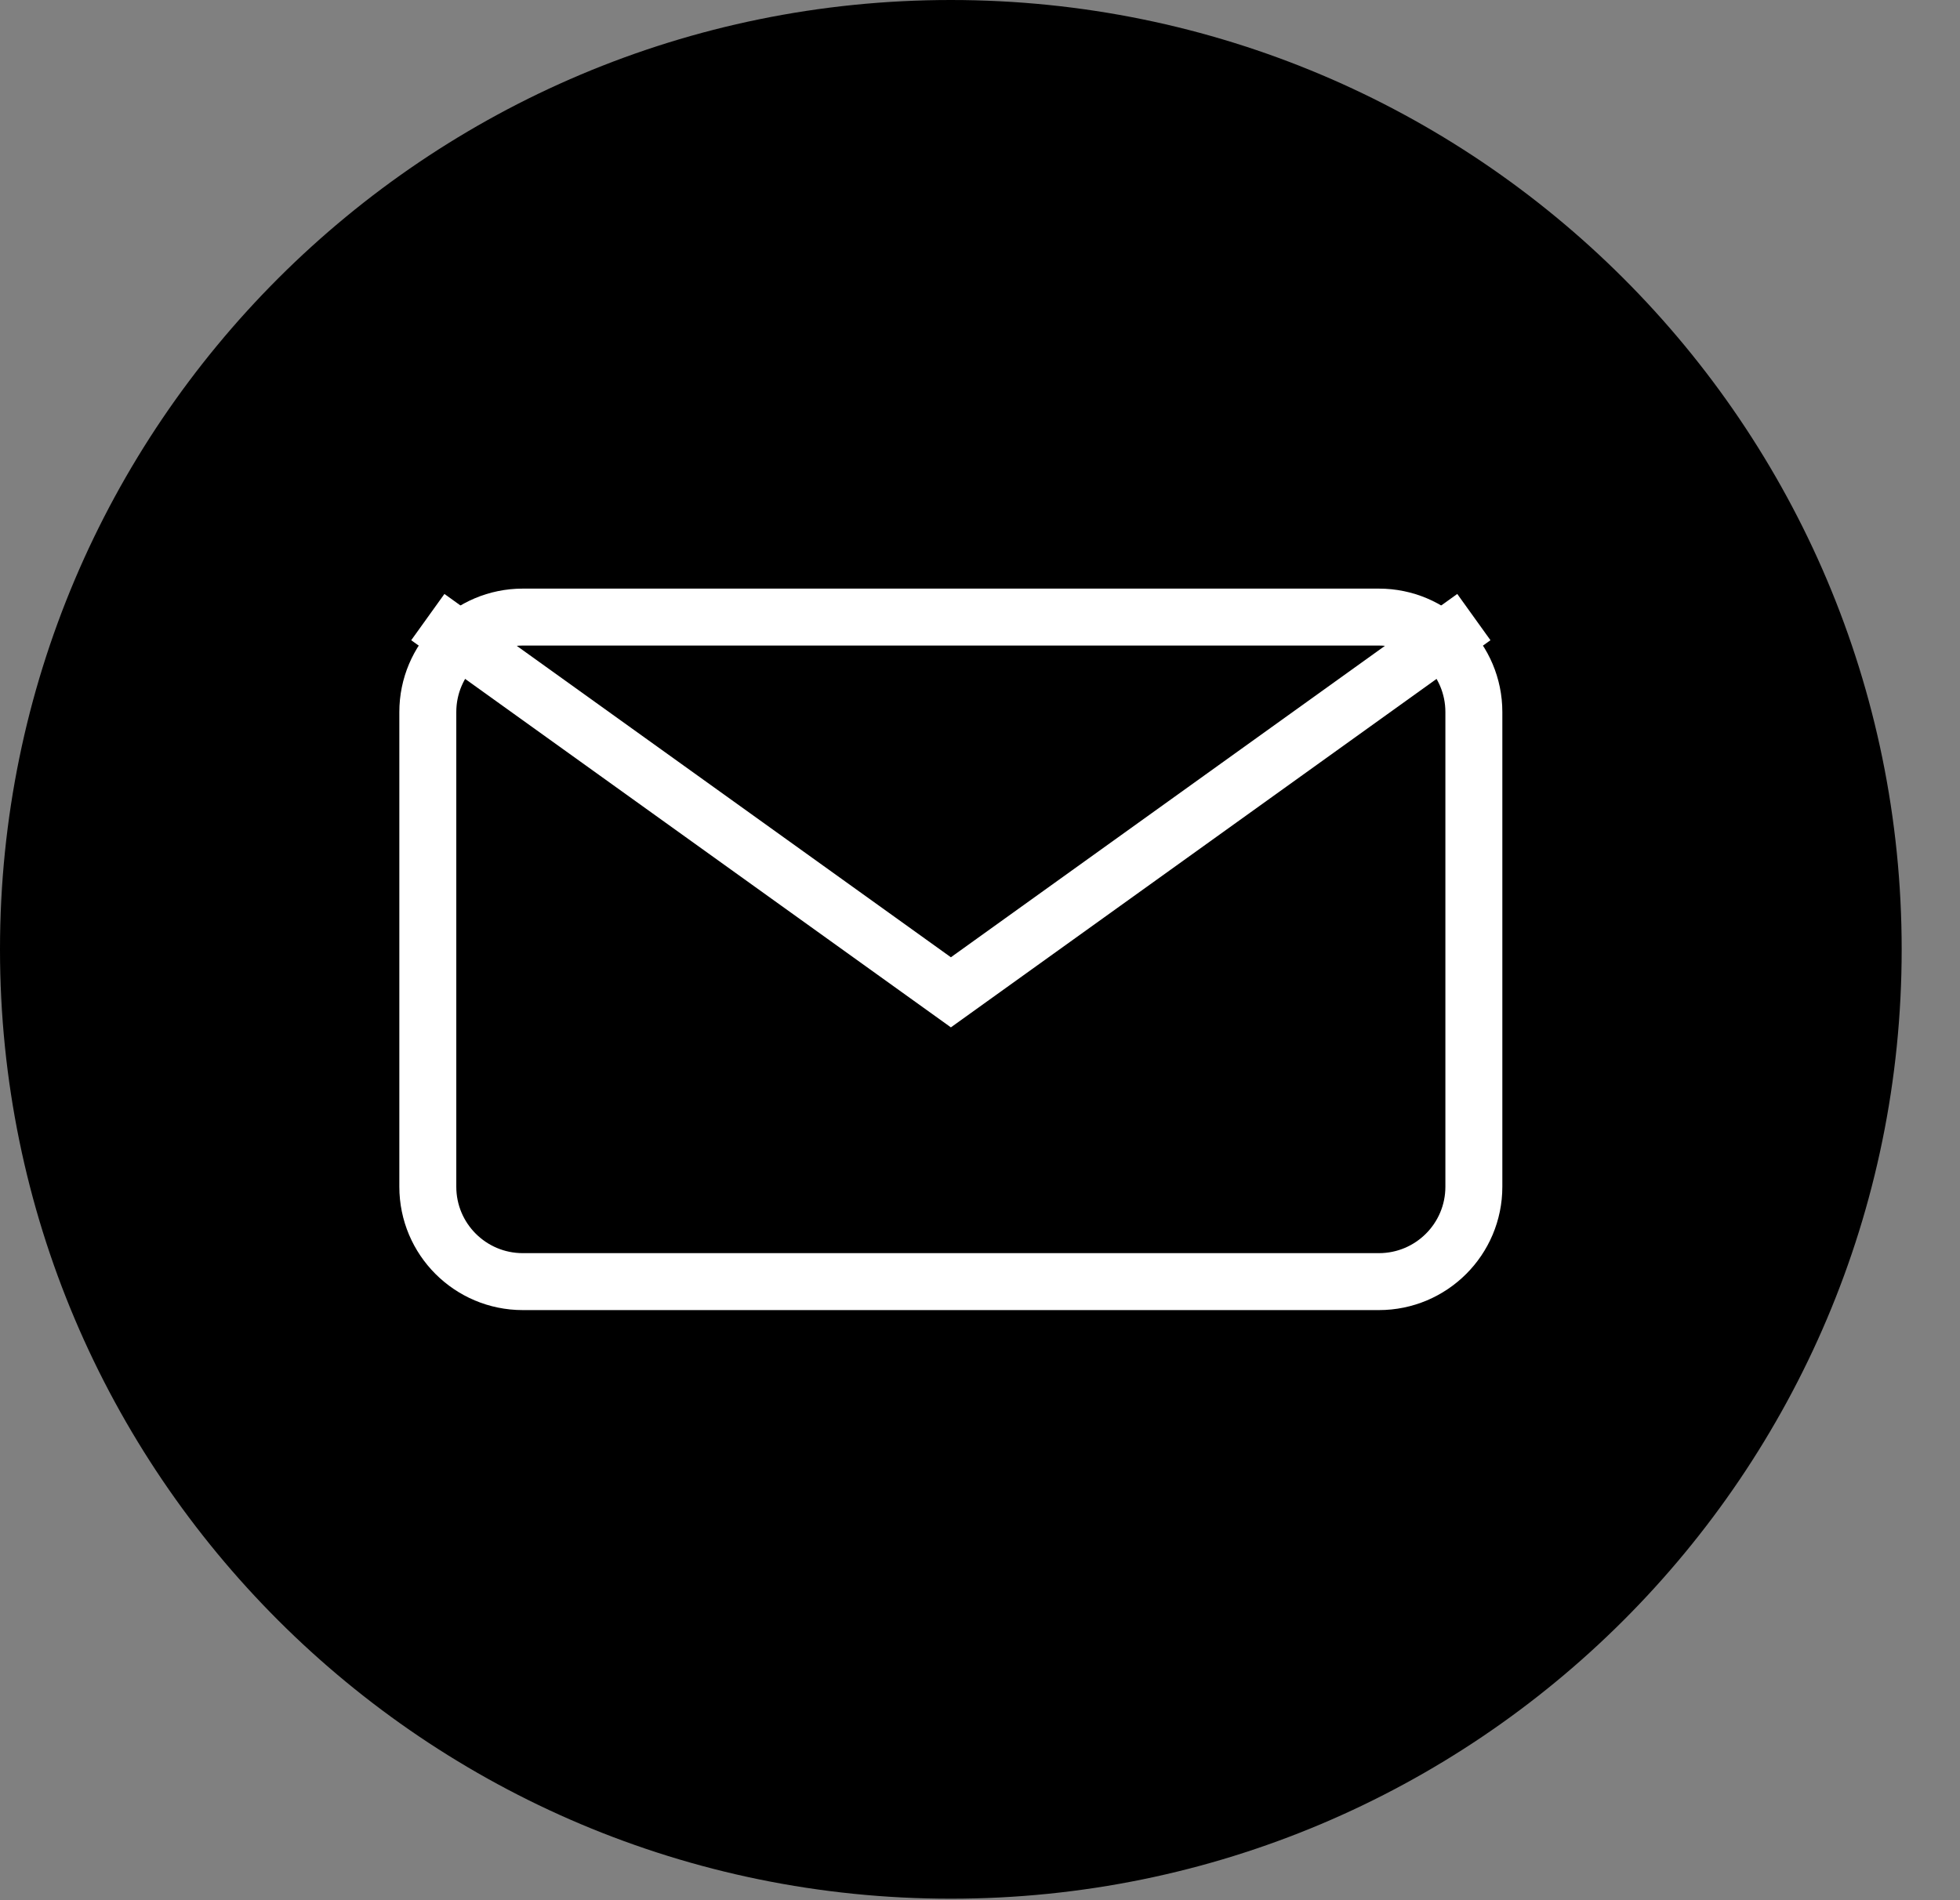
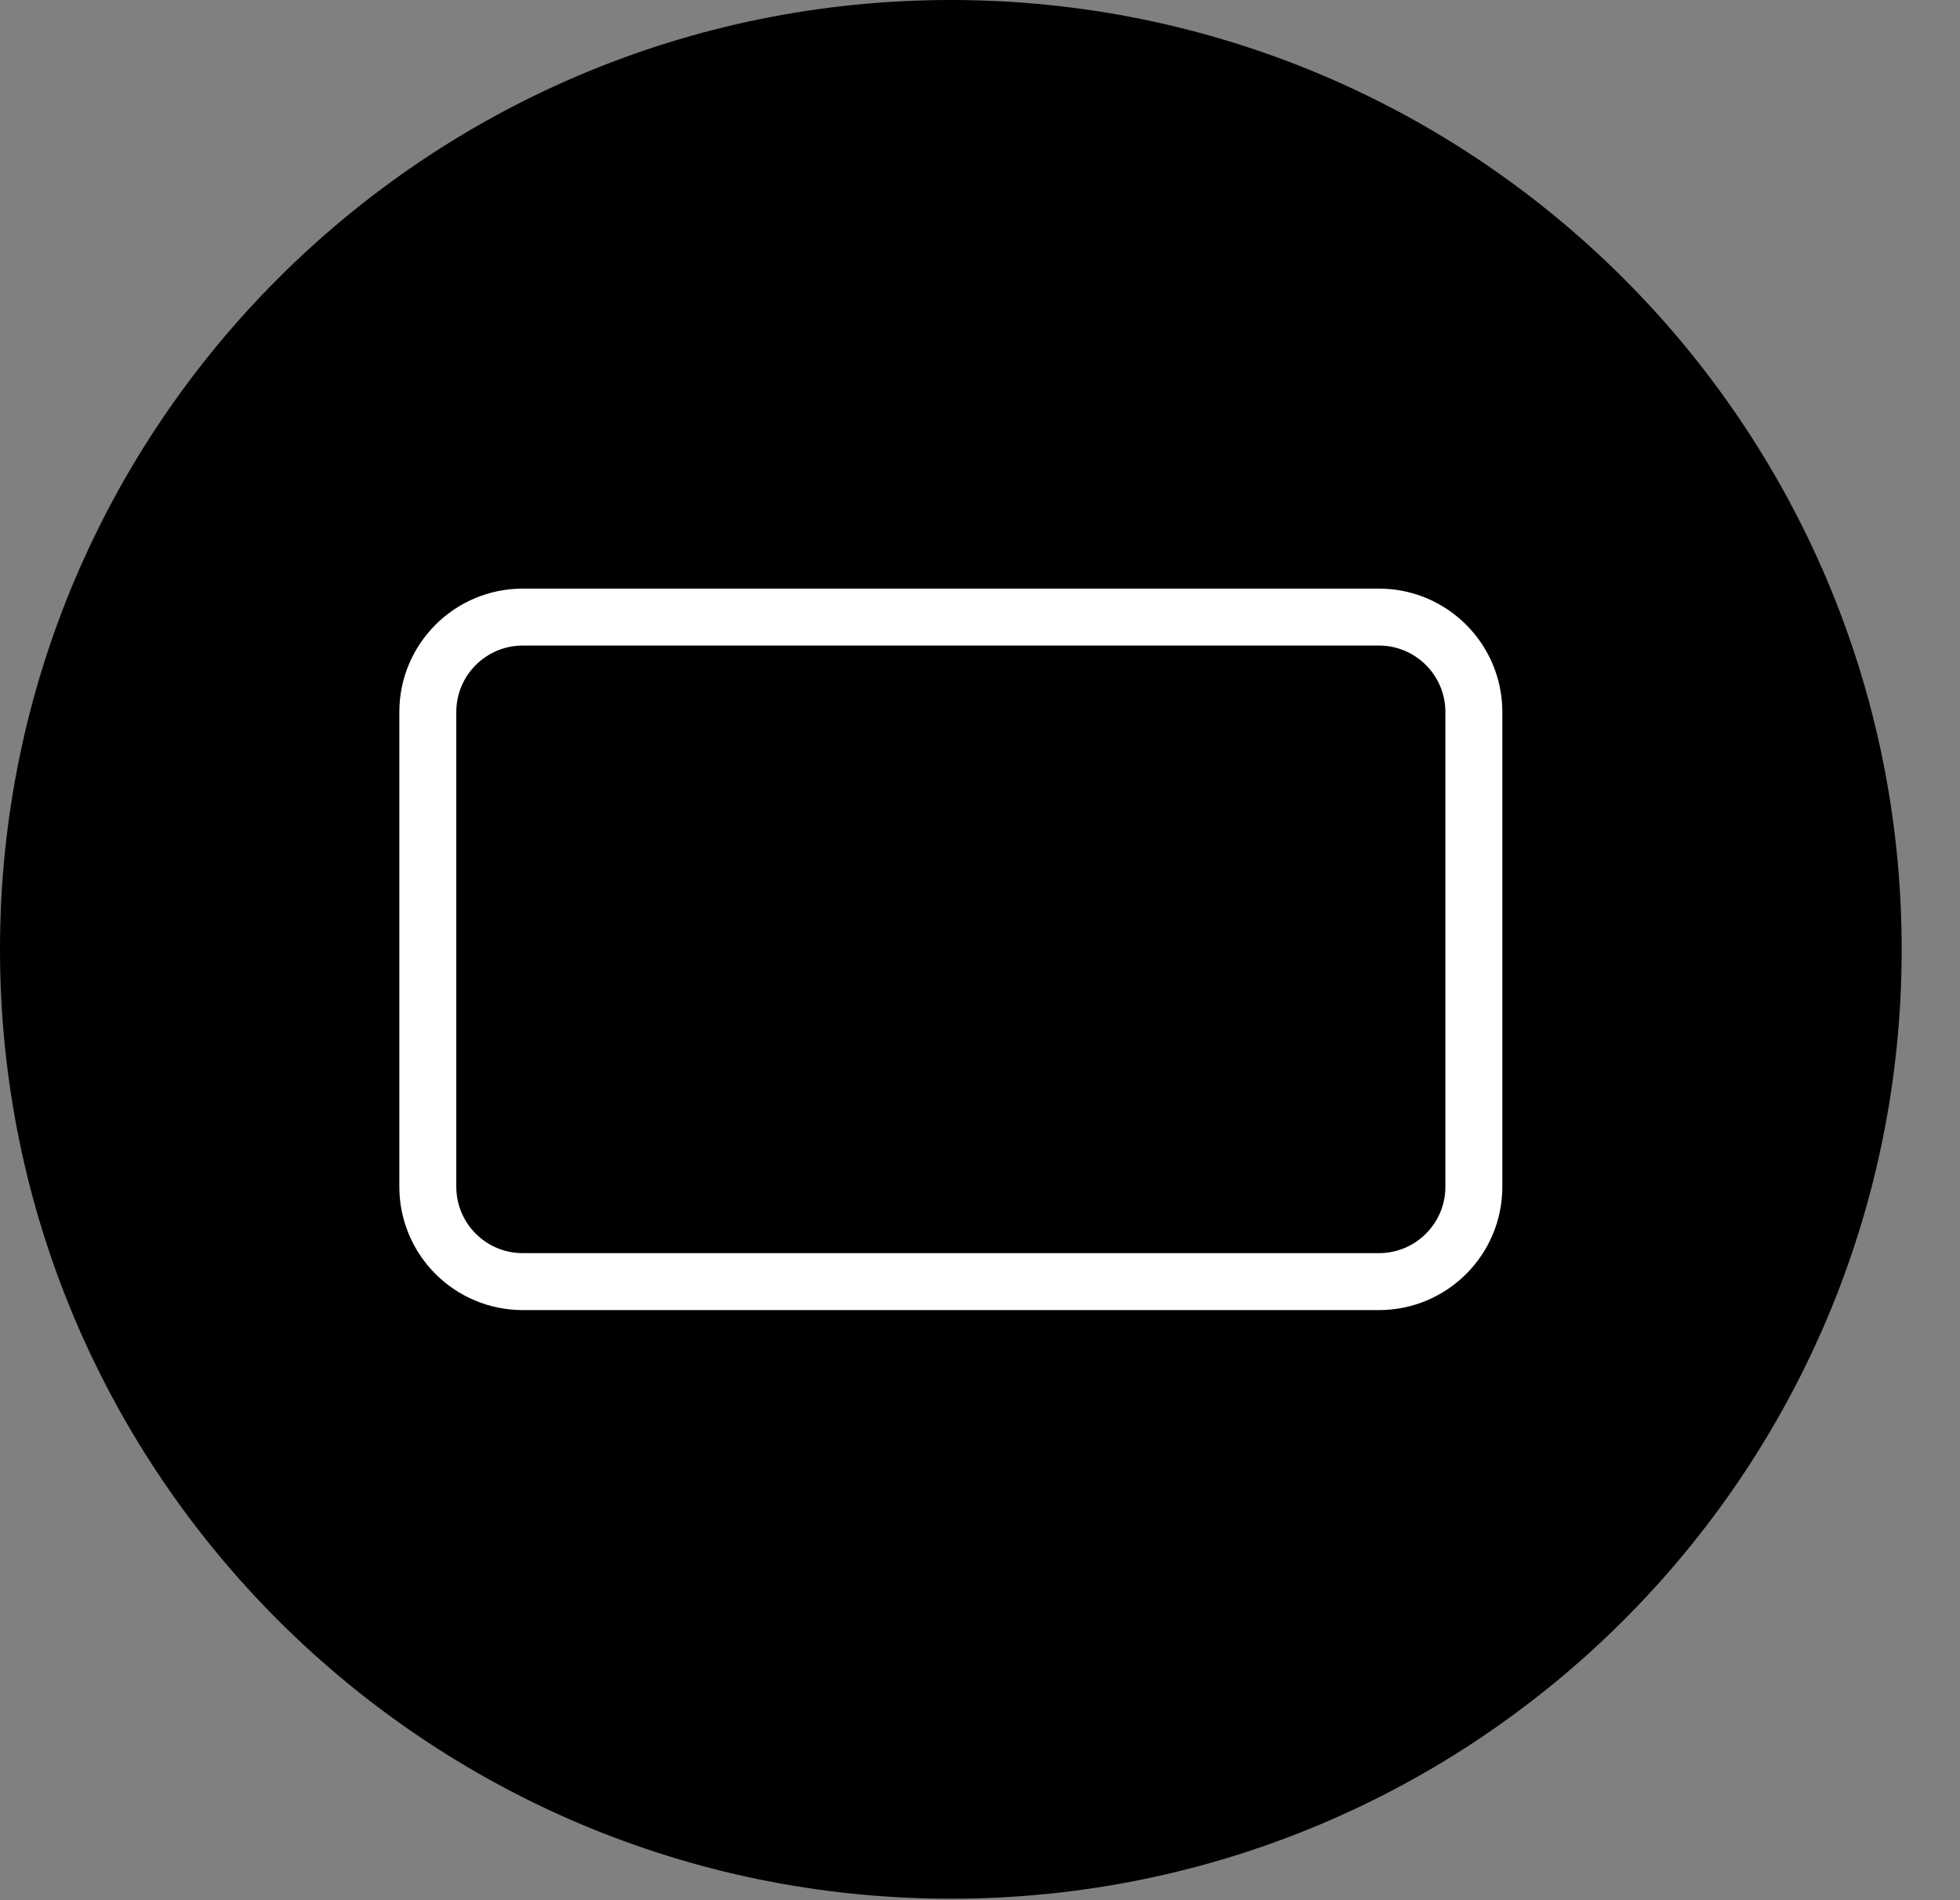
<svg xmlns="http://www.w3.org/2000/svg" width="33" height="32" viewBox="0 0 33 32" fill="none">
  <rect x="0" y="0" width="33" height="32" fill="#808080" stroke="none" />
  <path d="M16.009 31.975C24.851 31.975 32.018 24.817 32.018 15.988C32.018 7.158 24.851 0 16.009 0C7.167 0 0 7.158 0 15.988C0 24.817 7.167 31.975 16.009 31.975Z" fill="black" />
  <path d="M23.216 10.392H8.802C7.919 10.392 7.203 11.108 7.203 11.991V19.985C7.203 20.868 7.919 21.583 8.802 21.583H23.216C24.099 21.583 24.815 20.868 24.815 19.985V11.991C24.815 11.108 24.099 10.392 23.216 10.392Z" stroke="white" stroke-width="0.959" />
-   <path d="M7.203 10.392L16.01 16.711L24.815 10.392" stroke="white" stroke-width="0.959" />
</svg>